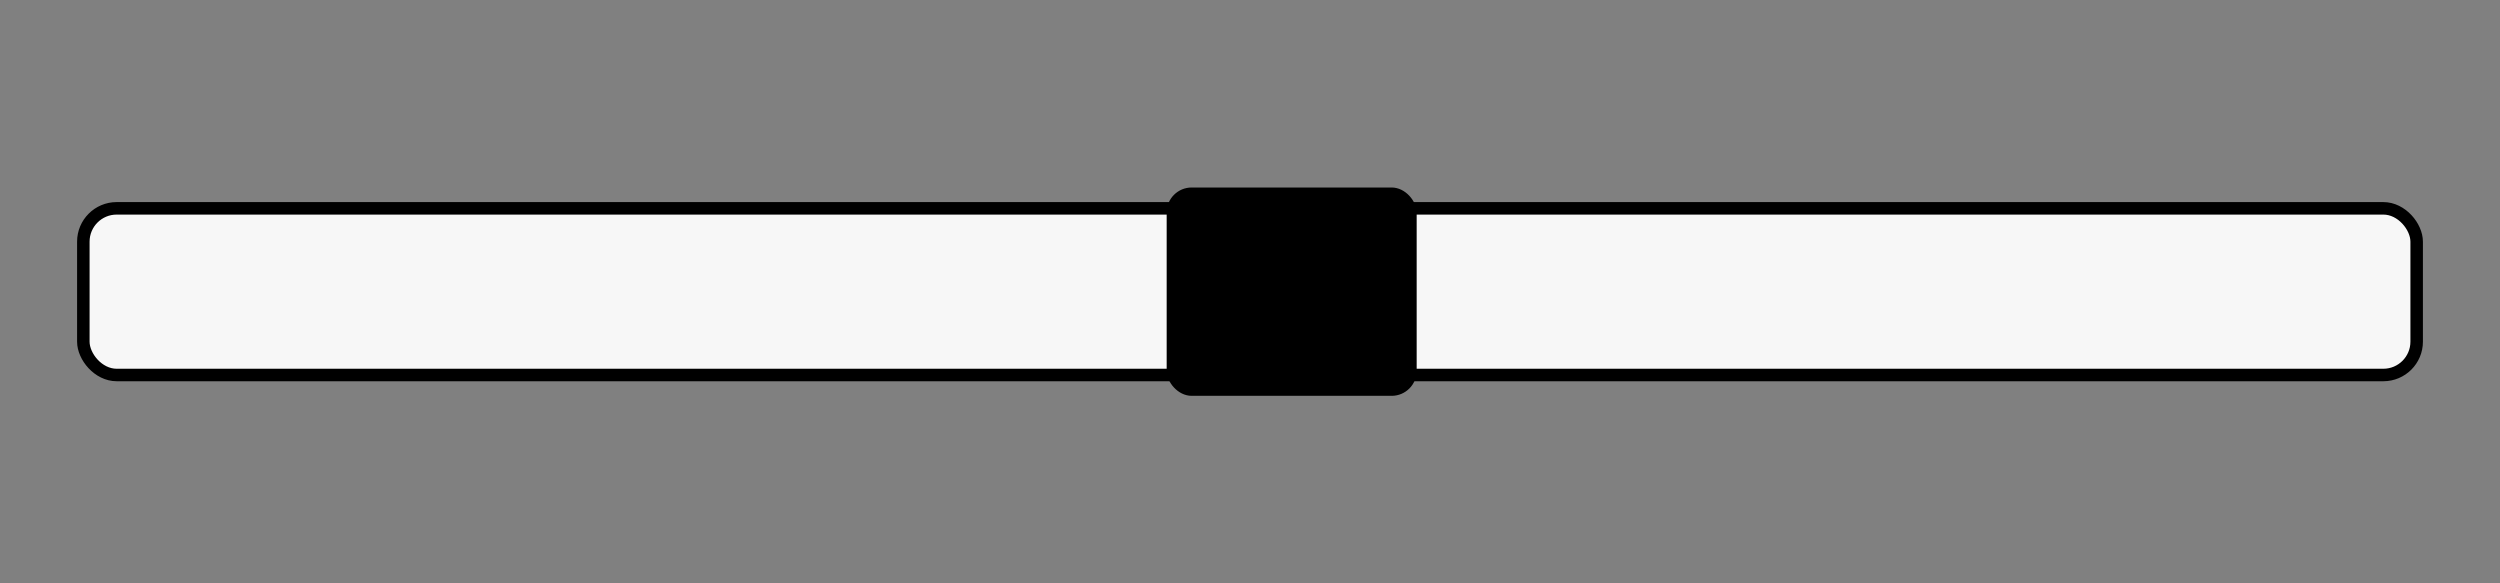
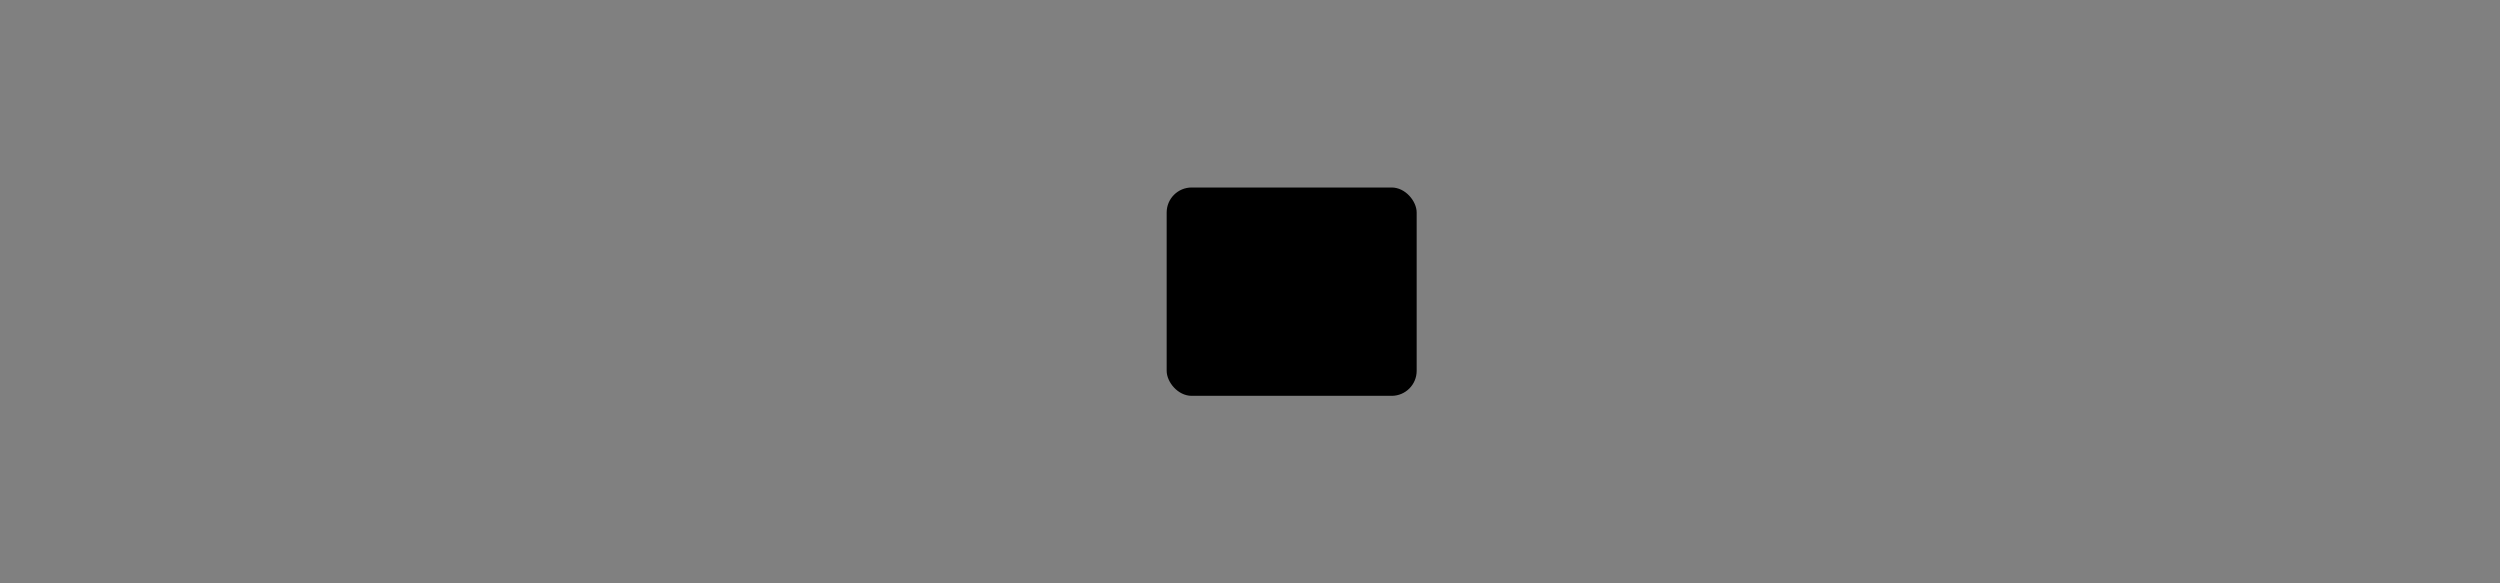
<svg xmlns="http://www.w3.org/2000/svg" viewBox="0 0 600 140">
  <rect x="0" y="0" width="600" height="140" fill="#808080" stroke="none" />
-   <rect x="20" y="50" width="560" height="40" rx="8" fill="#f7f7f7" stroke="#000" stroke-width="3" />
  <rect x="280" y="45" width="60" height="50" rx="6" fill="#000" />
</svg>